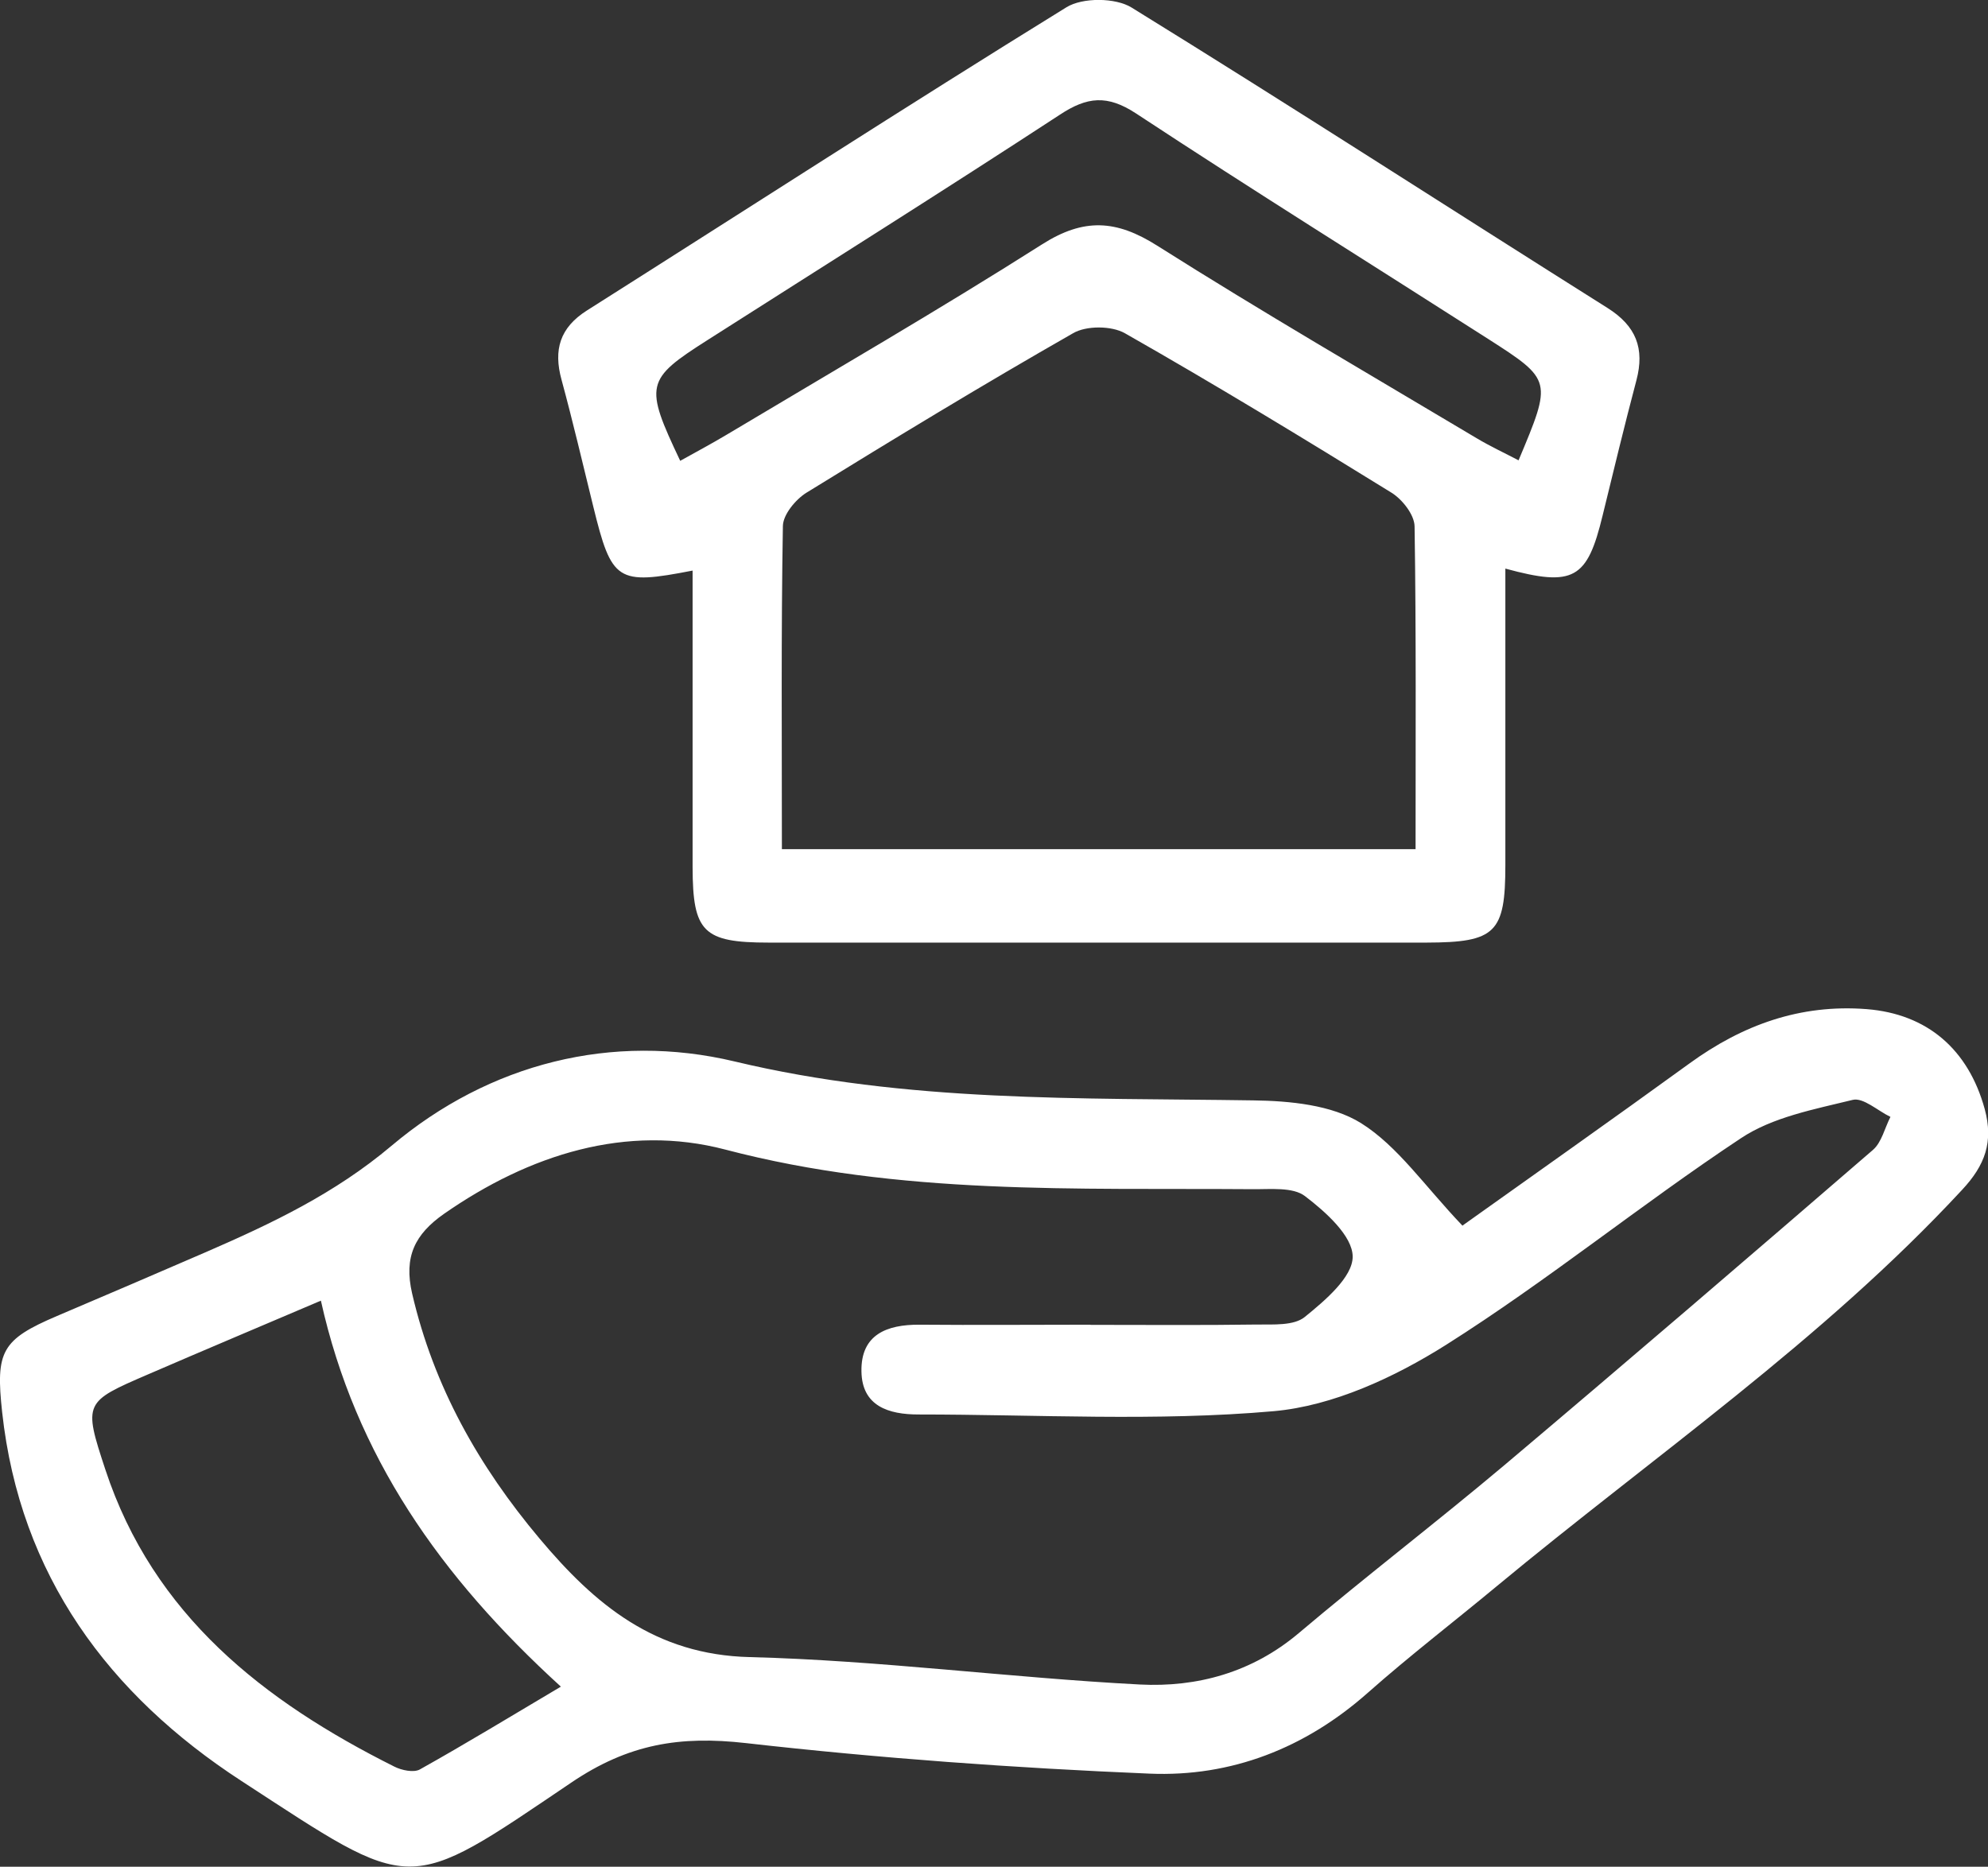
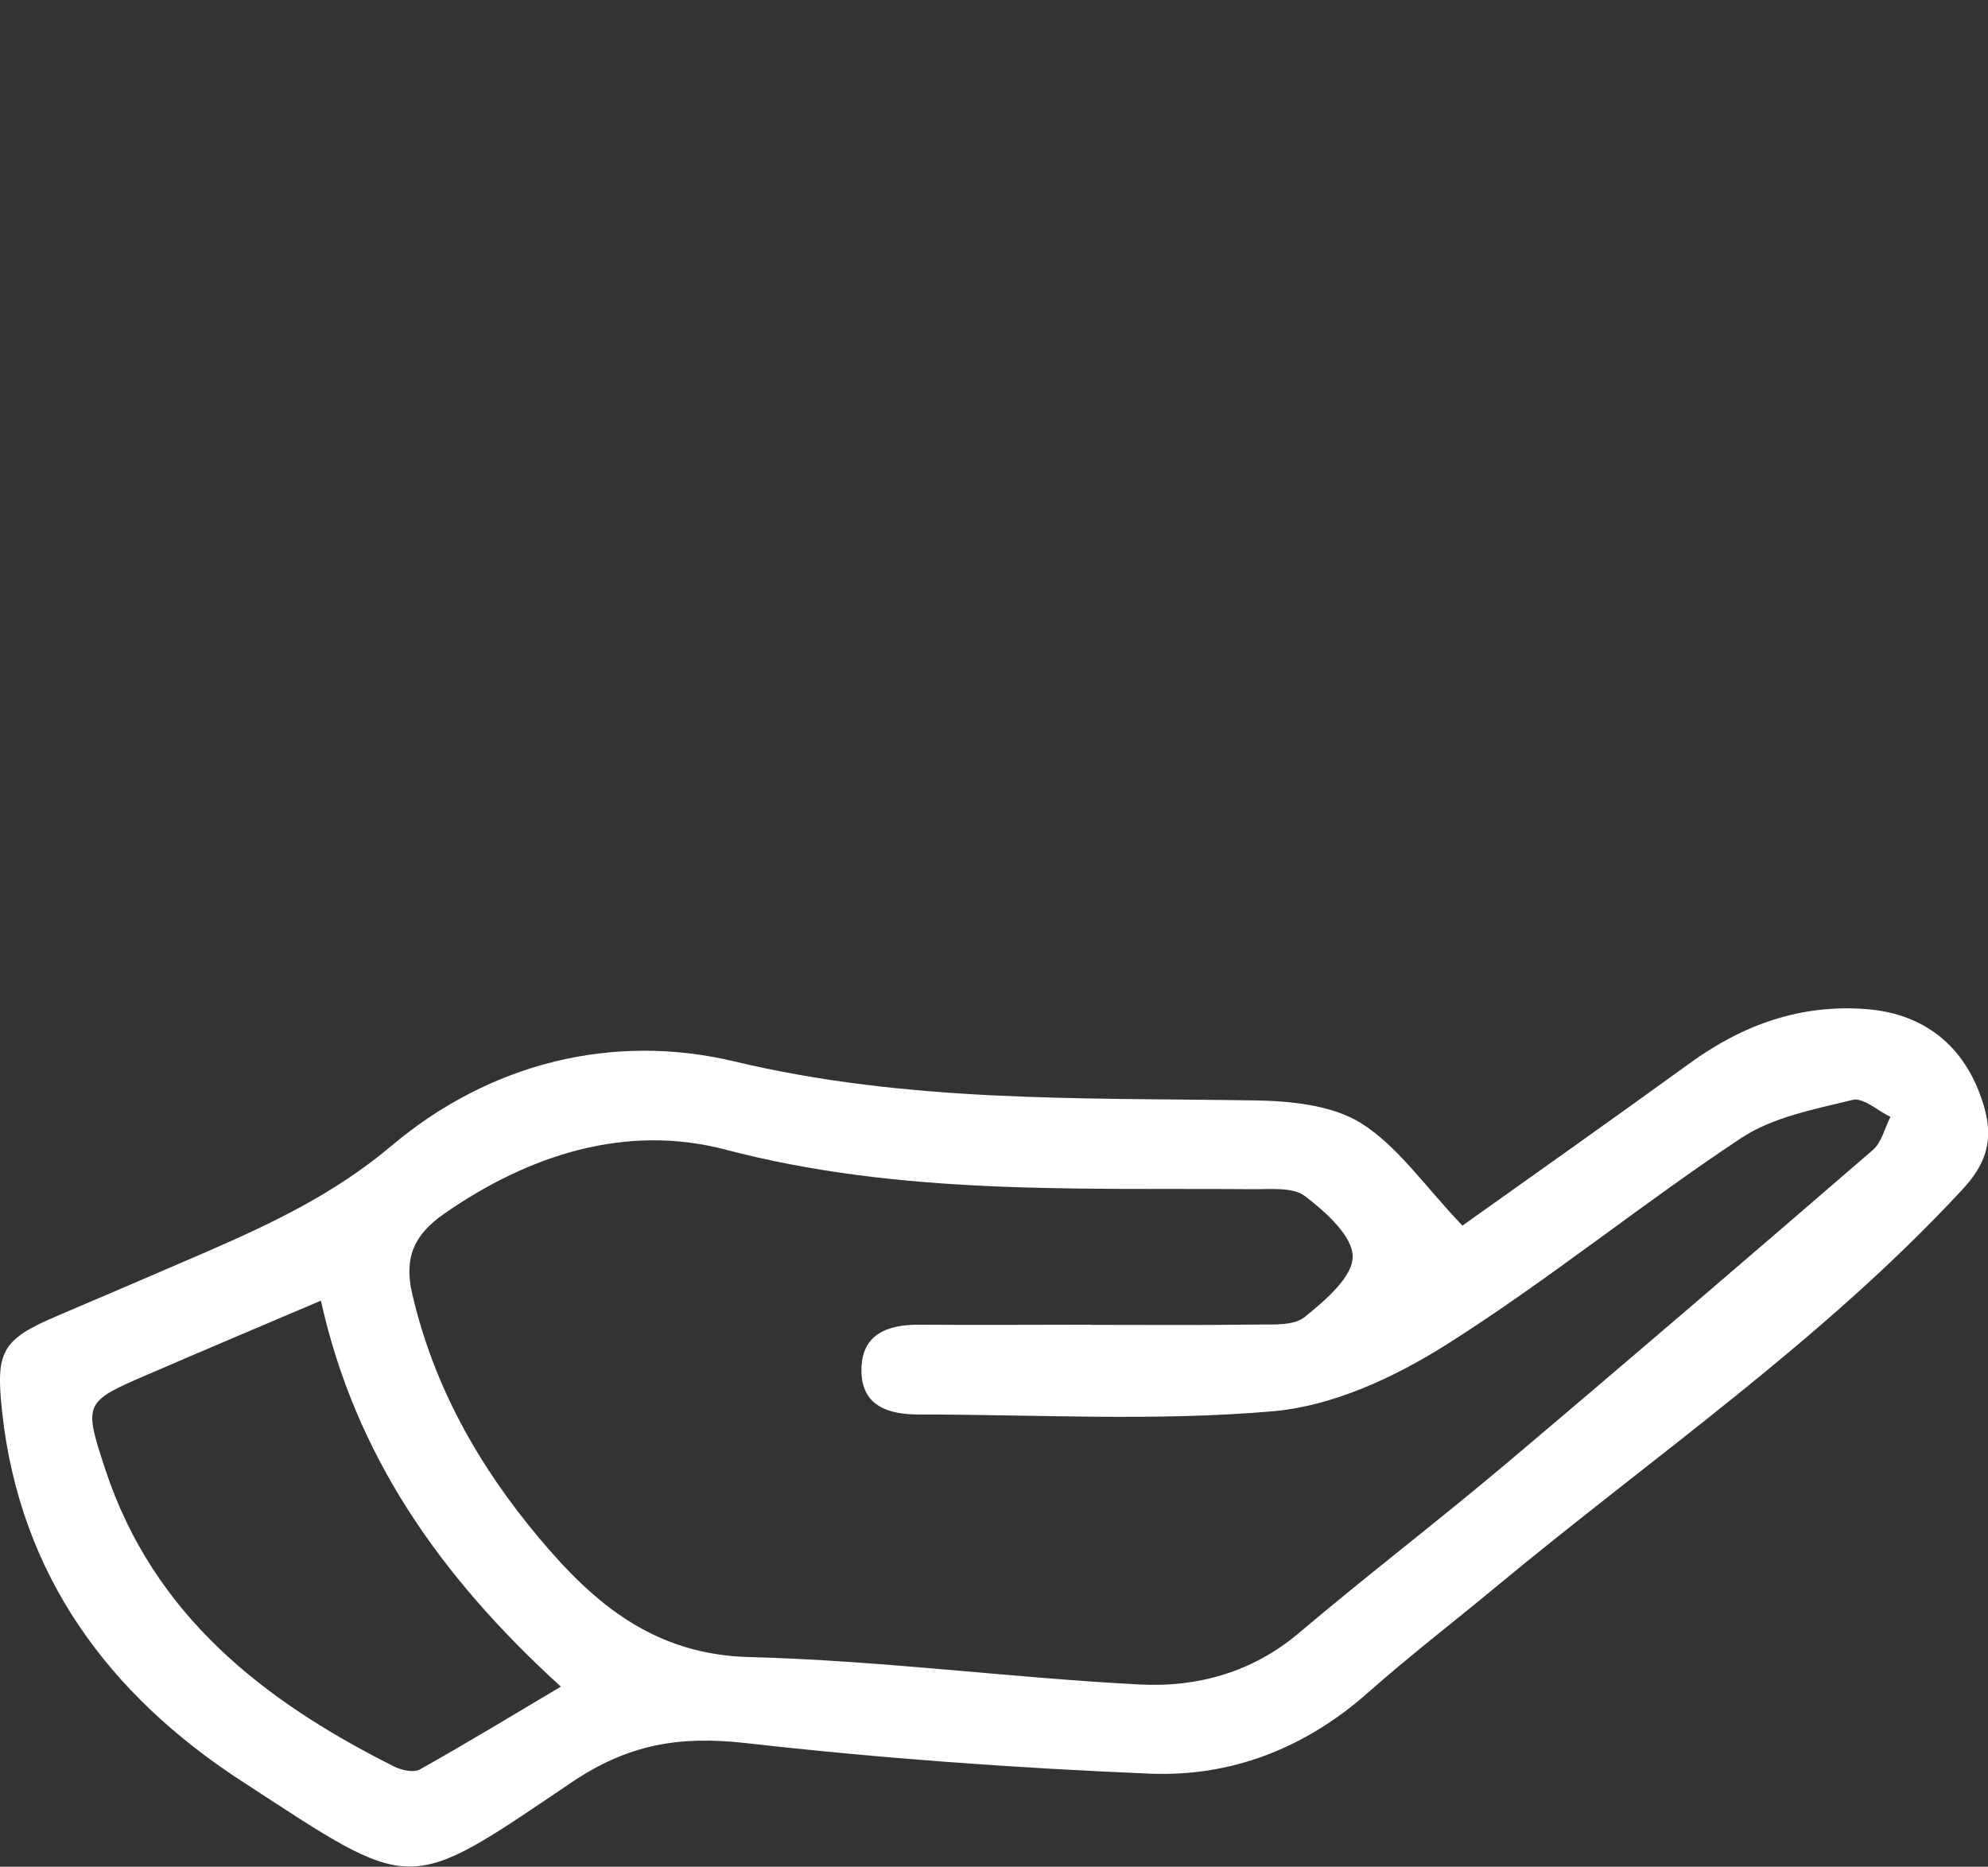
<svg xmlns="http://www.w3.org/2000/svg" id="_レイヤー_2" data-name="レイヤー 2" viewBox="0 0 120.44 113.1">
  <rect x="0" y="0" width="120.44" height="113.1" fill="#333333" stroke="none" />
  <defs>
    <style>
      .cls-1 {
        fill: #fff;
        stroke-width: 0px;
      }
    </style>
  </defs>
  <g id="_レイヤー_1-2" data-name="レイヤー 1">
    <g>
      <path class="cls-1" d="M88.61,74.25c4.18-2.98,8.99-6.37,13.76-9.83,3.21-2.33,6.7-3.59,10.71-3.28,3.69.29,6.17,2.45,7.16,6.05.54,1.99.03,3.4-1.37,4.9-8.46,9.13-18.71,16.15-28.21,24.03-2.59,2.15-5.26,4.2-7.78,6.43-3.8,3.37-8.29,5.12-13.24,4.91-8.16-.34-16.33-.93-24.45-1.85-3.98-.45-7.11.04-10.59,2.4-10.11,6.83-9.44,6.75-19.98-.11C6.6,102.68,1.21,95.45.13,85.56c-.4-3.68-.05-4.39,3.33-5.83,3.01-1.28,6.02-2.57,9.02-3.87,3.98-1.73,7.8-3.54,11.24-6.44,5.94-5.01,13.39-6.87,20.78-5.11,10.45,2.5,20.91,2.2,31.43,2.36,2.21.03,4.75.27,6.53,1.38,2.23,1.4,3.84,3.8,6.15,6.22ZM66.07,80.27c3.36,0,6.73.03,10.09-.02.99-.01,2.23.08,2.89-.46,1.22-.99,2.9-2.41,2.9-3.65,0-1.25-1.64-2.72-2.89-3.67-.73-.56-2.09-.41-3.17-.42-10.7-.08-21.37.38-31.95-2.4-5.98-1.57-11.87.29-17.05,3.9-1.75,1.23-2.44,2.59-1.92,4.83,1.31,5.64,4.04,10.46,7.72,14.84,3.35,3.99,6.98,7.04,12.74,7.18,7.88.2,15.74,1.25,23.62,1.66,3.48.18,6.81-.73,9.63-3.11,4.09-3.46,8.35-6.72,12.45-10.17,7.49-6.32,14.93-12.71,22.34-19.11.53-.46.71-1.32,1.06-2-.77-.37-1.65-1.19-2.29-1.03-2.32.57-4.85,1.04-6.78,2.33-6.05,4.01-11.71,8.63-17.85,12.51-3.12,1.97-6.85,3.7-10.44,4.02-7.13.63-14.35.2-21.53.2-1.8,0-3.42-.5-3.45-2.61-.04-2.23,1.53-2.84,3.51-2.83,3.45.03,6.91,0,10.36,0ZM19.45,78.8c-3.66,1.56-7.08,3-10.48,4.47-3.87,1.67-3.93,1.7-2.59,5.76,2.91,8.83,9.59,14.04,17.52,18.01.44.22,1.16.37,1.53.17,2.79-1.56,5.53-3.23,8.55-5.02-7.31-6.66-12.45-13.98-14.54-23.39Z" />
-       <path class="cls-1" d="M91.2,34.45c0,6.15,0,12.06,0,17.96,0,4.12-.59,4.69-4.78,4.7-13.28,0-26.56,0-39.85,0-3.97,0-4.6-.64-4.61-4.56,0-5.98,0-11.96,0-17.98-4.58.89-4.9.67-6.02-3.89-.63-2.56-1.23-5.13-1.92-7.67-.5-1.82-.1-3.16,1.54-4.2C45.24,12.68,54.86,6.46,64.61.44c.97-.6,2.97-.59,3.95.02,9.67,5.97,19.21,12.14,28.83,18.2,1.73,1.09,2.26,2.45,1.75,4.38-.72,2.72-1.38,5.46-2.05,8.2-.93,3.84-1.74,4.34-5.89,3.21ZM47.36,51.45h38.4c0-6.66.04-13.11-.06-19.56-.01-.7-.74-1.63-1.4-2.04-5.34-3.3-10.7-6.56-16.15-9.66-.81-.46-2.34-.47-3.14,0-5.45,3.11-10.81,6.37-16.15,9.66-.66.41-1.42,1.33-1.43,2.02-.11,6.45-.06,12.9-.06,19.58ZM41.21,27.92c.95-.53,1.89-1.03,2.81-1.58,6.39-3.82,12.84-7.55,19.12-11.54,2.52-1.6,4.48-1.49,6.96.08,6.37,4.03,12.89,7.81,19.36,11.67.82.49,1.68.89,2.54,1.34,2.03-4.84,2.05-4.86-1.85-7.36-7.11-4.55-14.28-9.02-21.33-13.66-1.74-1.14-2.96-1.01-4.61.08-7.07,4.62-14.22,9.11-21.34,13.65-3.77,2.4-3.84,2.72-1.66,7.32Z" />
    </g>
  </g>
</svg>